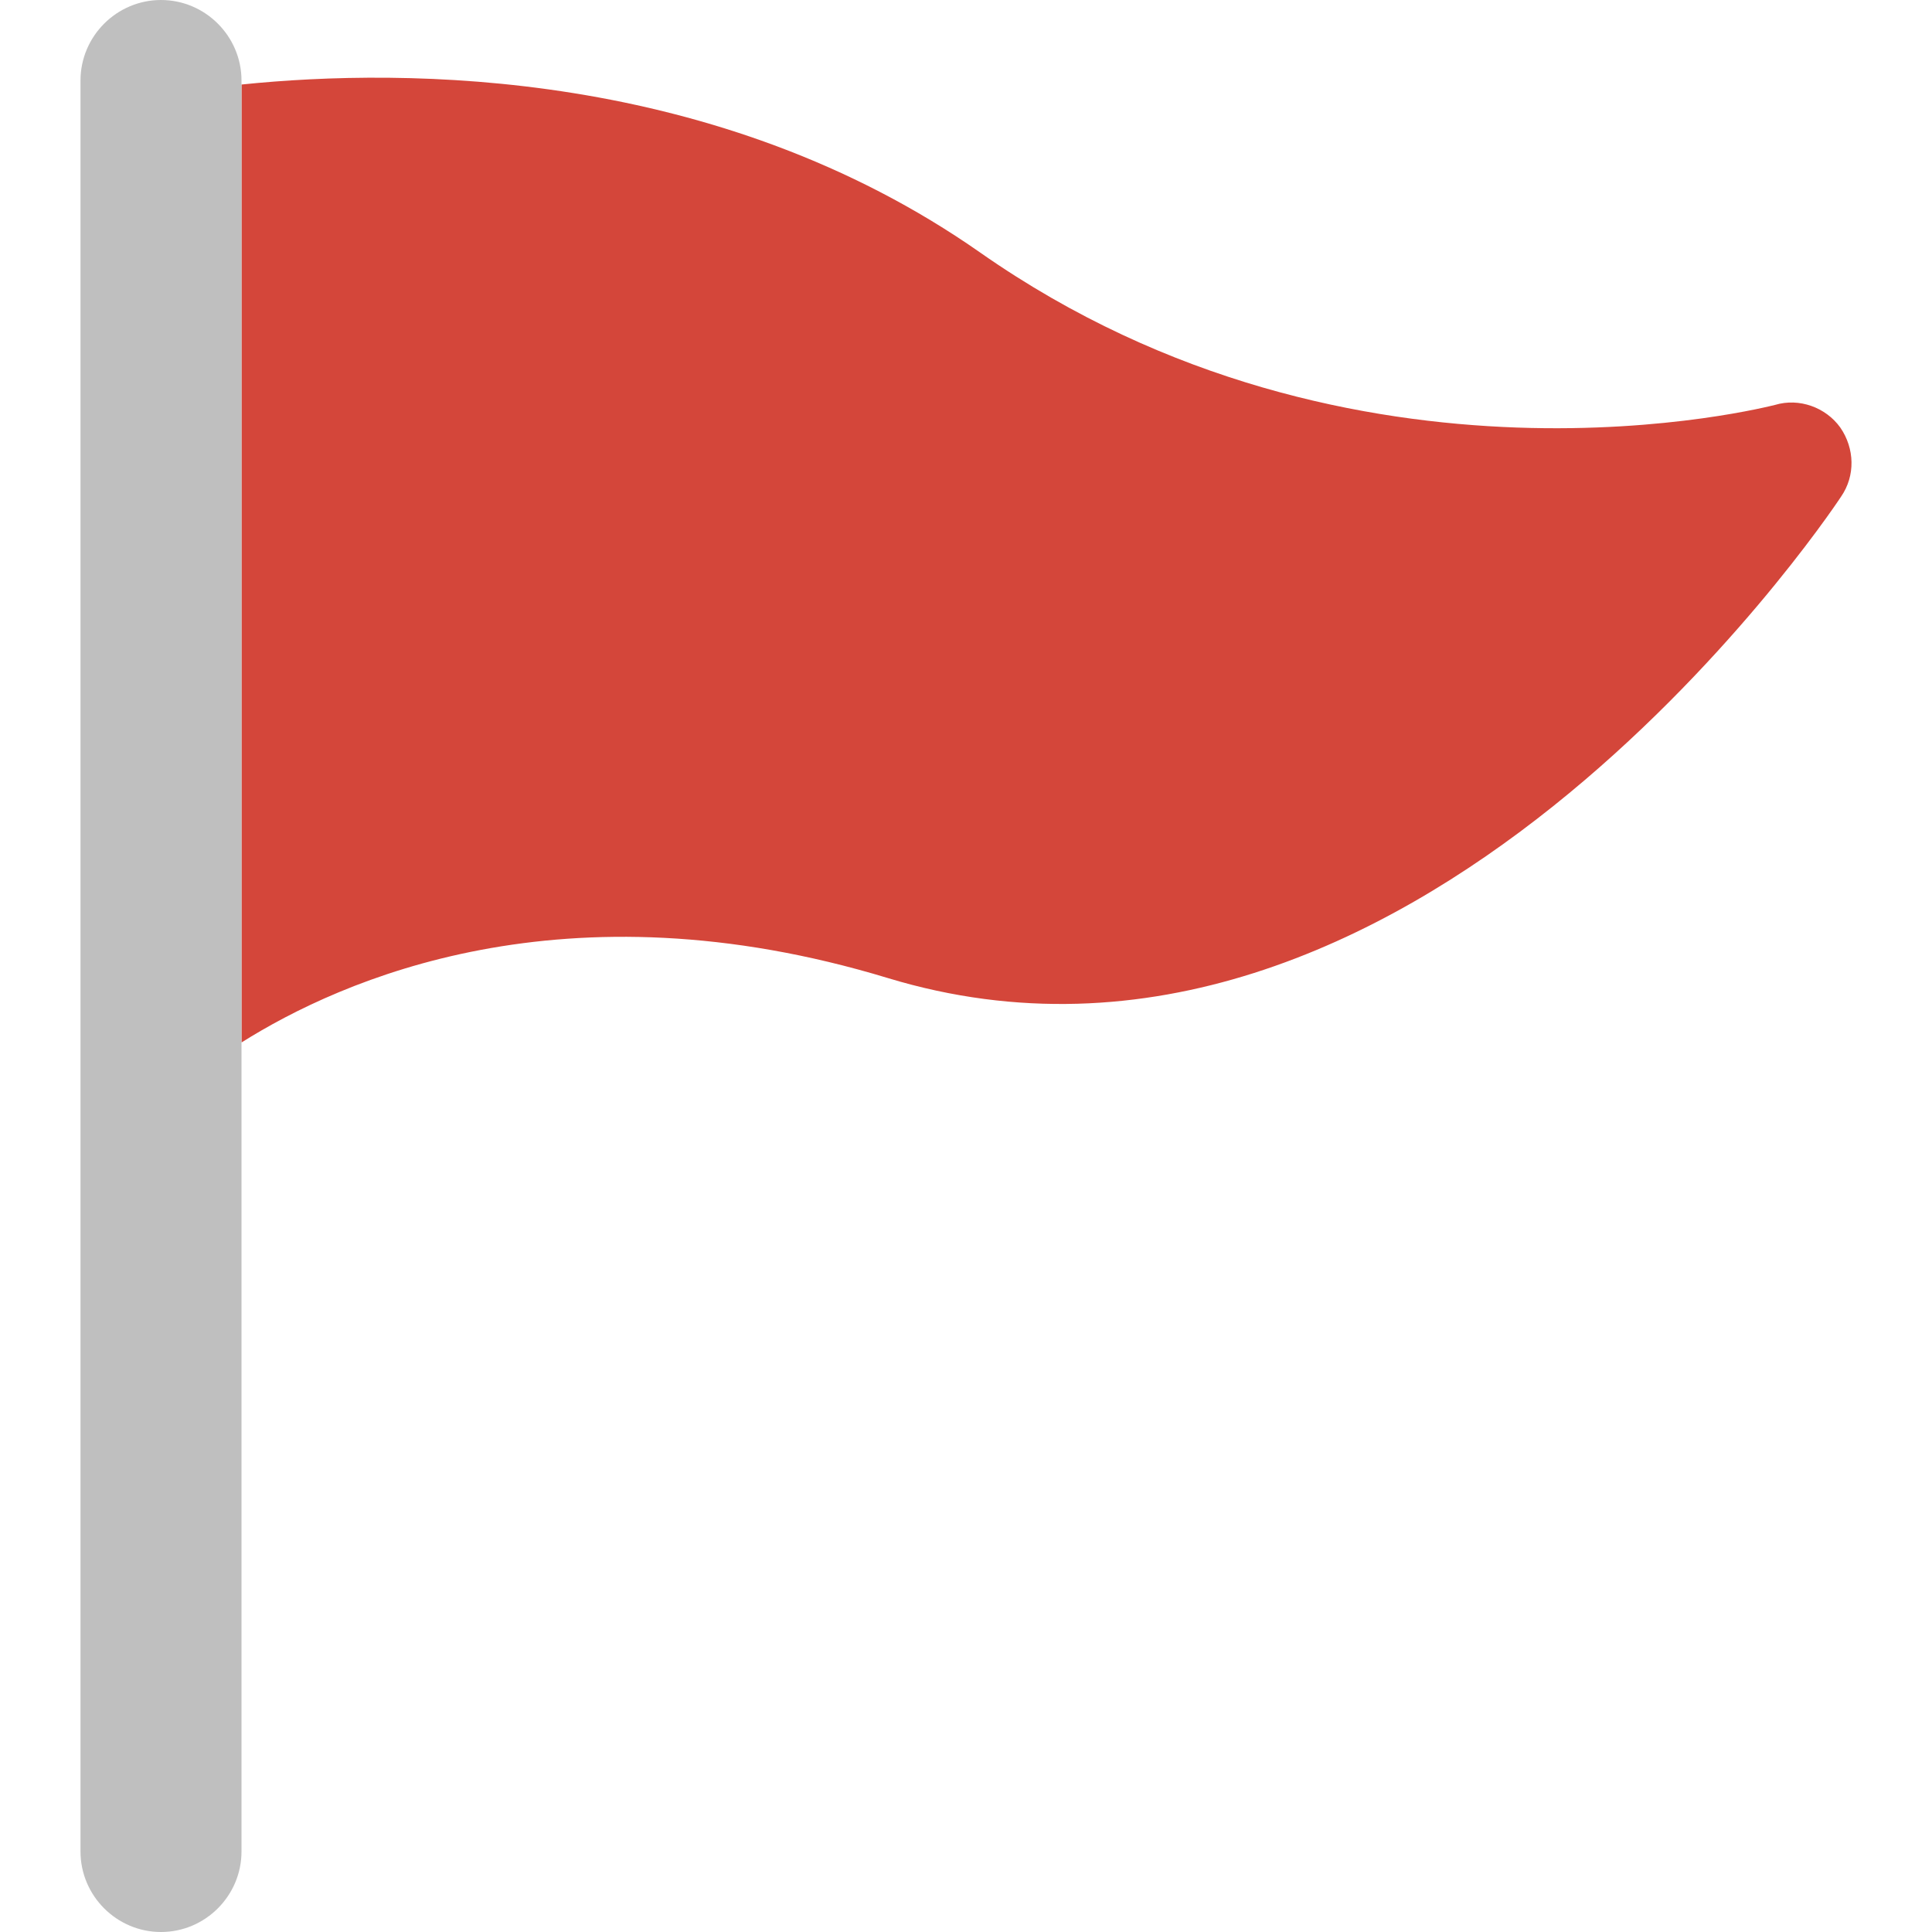
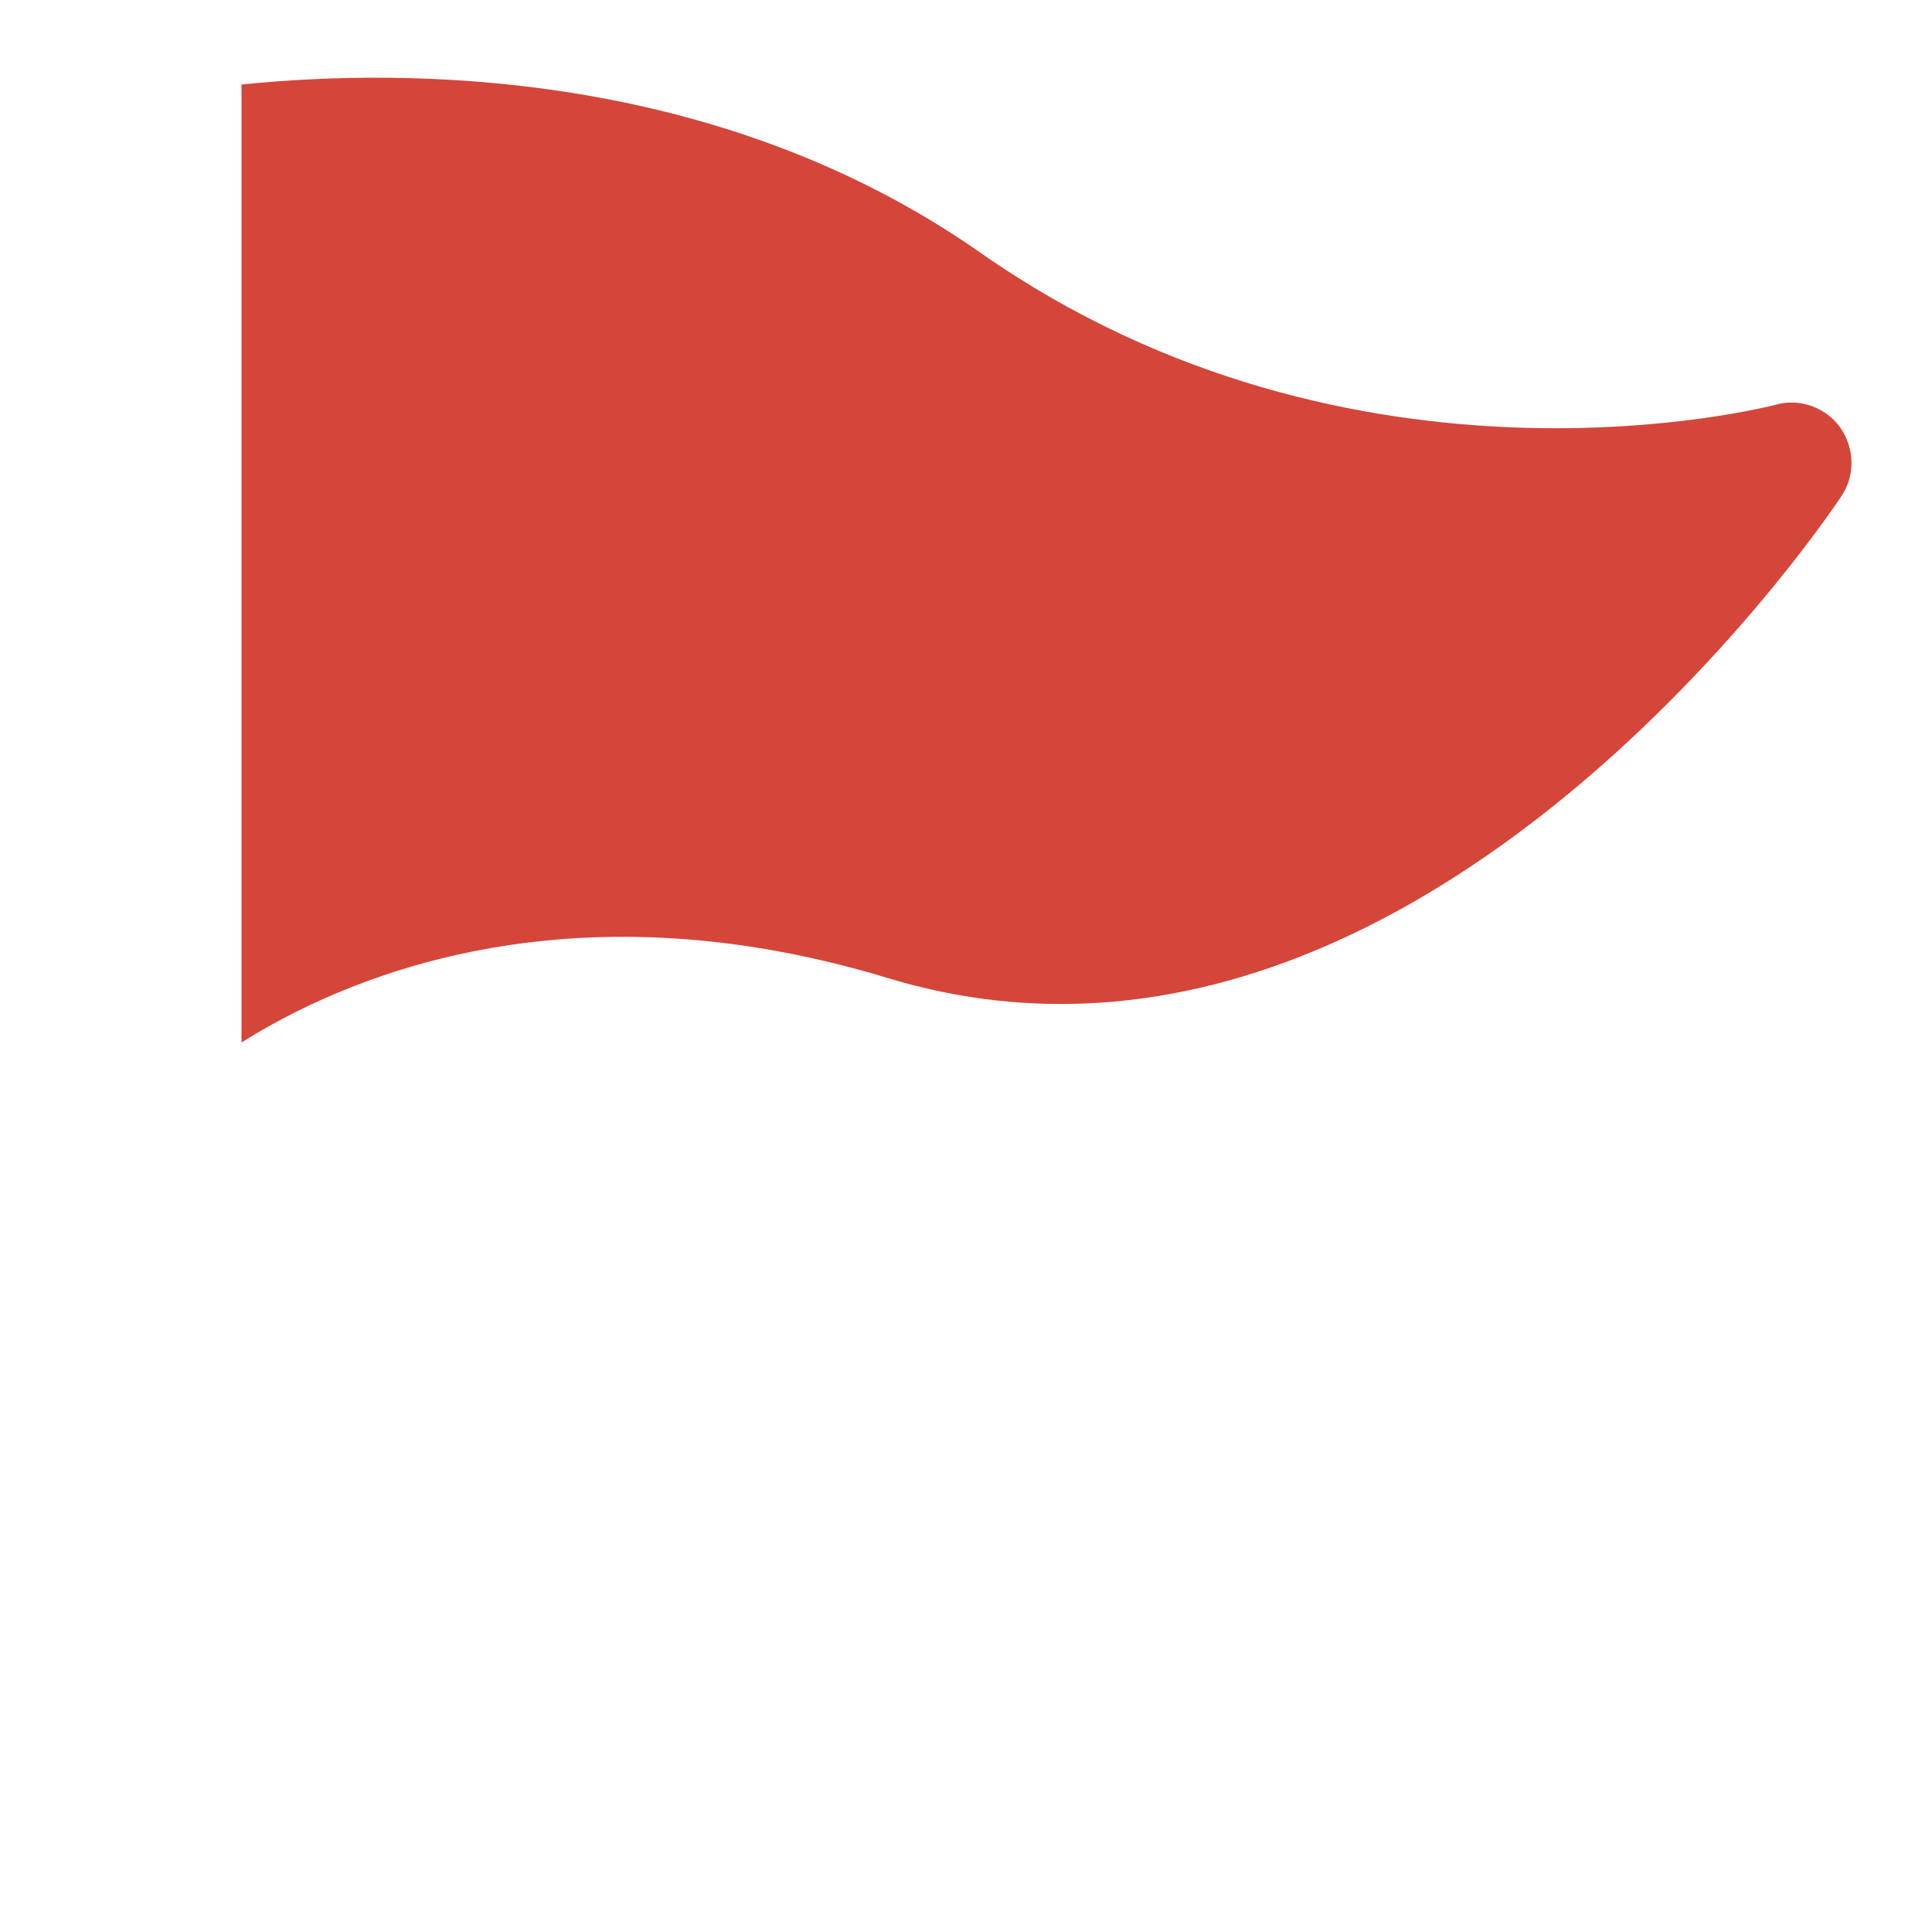
<svg xmlns="http://www.w3.org/2000/svg" id="color" enable-background="new 0 0 24 24" height="512" viewBox="0 0 24 24" width="512">
  <path d="m22.87 6.17c-.21.32-5.38 7.94-11.84 5.98-4.02-1.22-6.79.02-8.03.8v-11.9c2.04-.21 5.91-.2 9.18 2.09 4.66 3.26 9.82 1.9 9.87 1.89.3-.09.63.03.81.28.18.26.19.6.01.86z" fill="#d4463a" />
-   <path d="m3 1v22c0 .55-.45 1-1 1s-1-.45-1-1v-22c0-.55.45-1 1-1s1 .45 1 1z" fill="#bfbfbf" />
</svg>